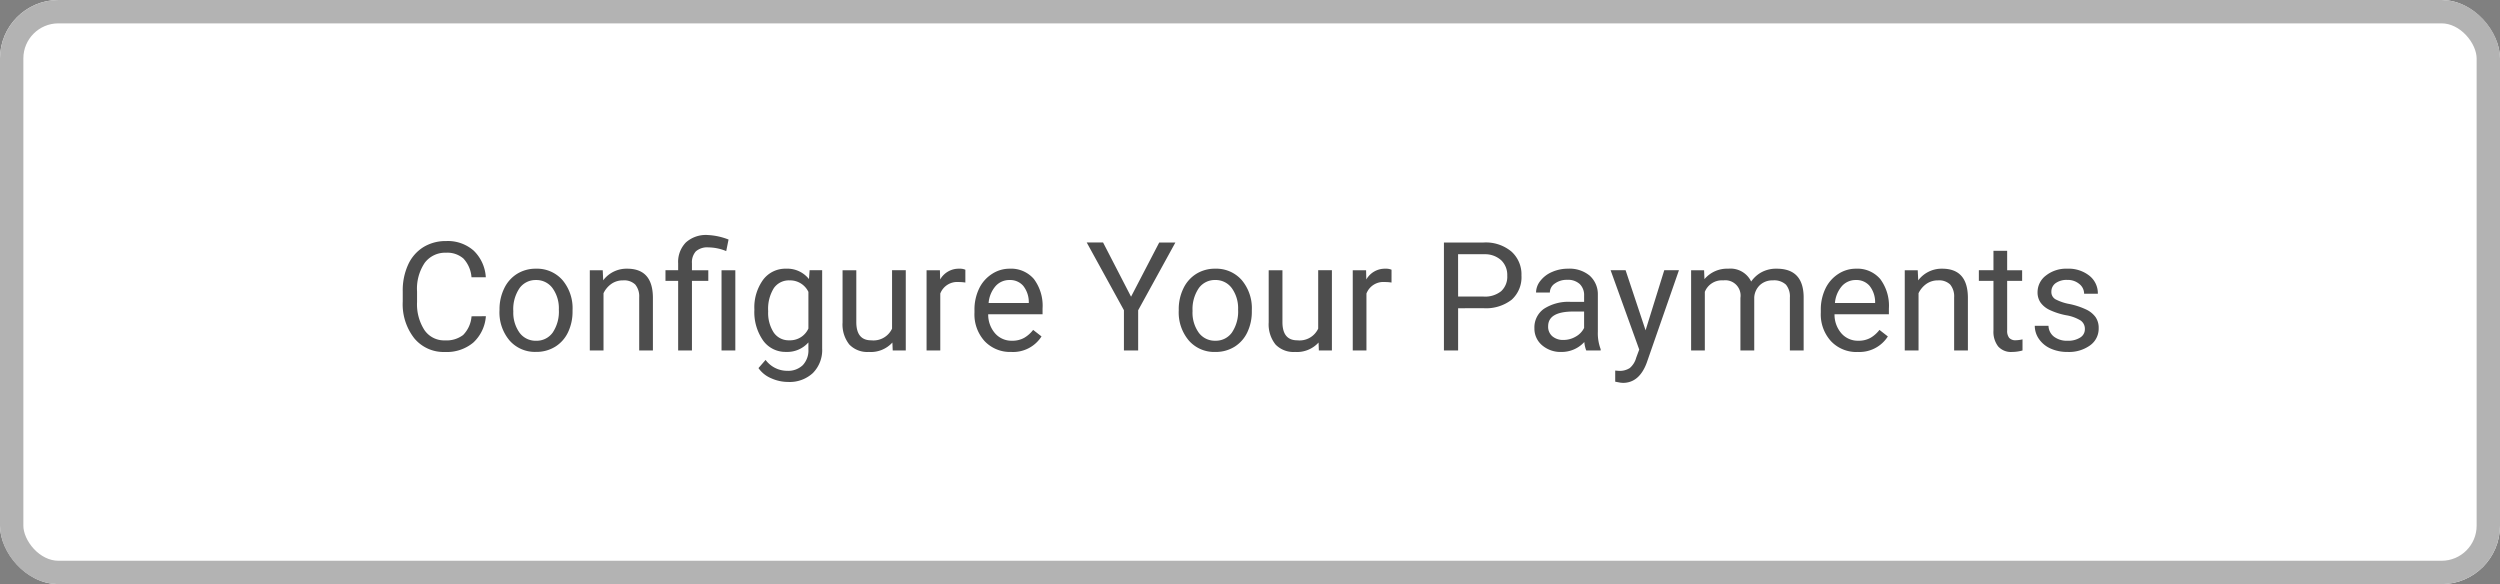
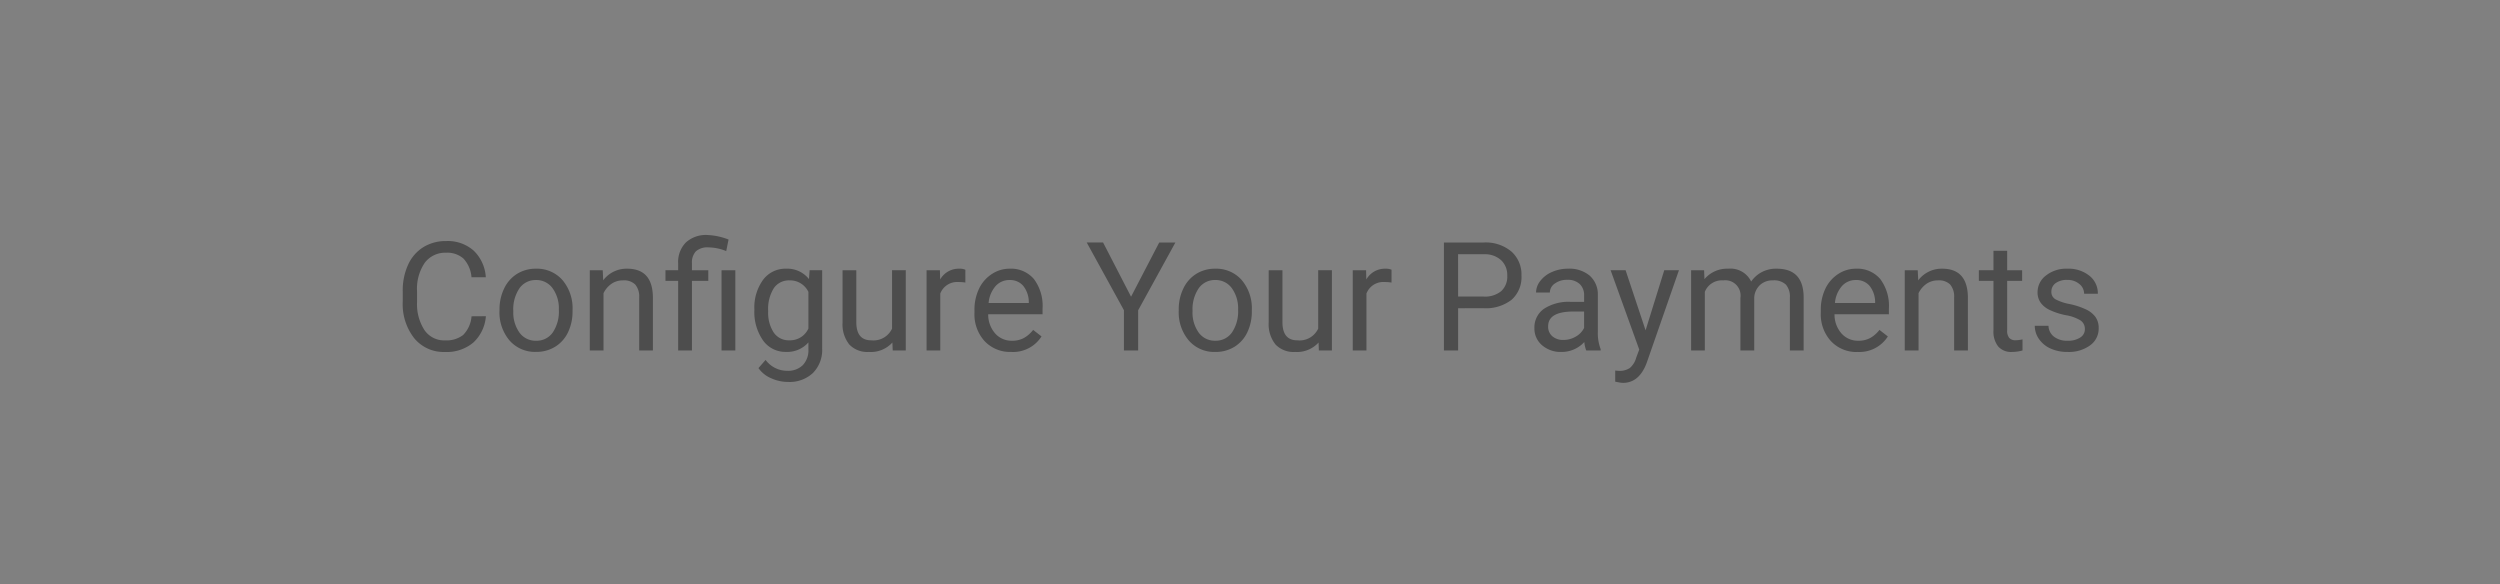
<svg xmlns="http://www.w3.org/2000/svg" width="214" height="50" viewBox="0 0 214 50">
  <rect x="0" y="0" width="214" height="50" fill="#808080" stroke="none" />
  <g id="Groupe_28330" data-name="Groupe 28330" transform="translate(9279 4398)">
    <g id="bg_btn" data-name="bg btn" transform="translate(-9279 -4398)" fill="#fff" stroke="#b3b3b3" stroke-width="2">
-       <rect width="214" height="50" rx="5" stroke="none" />
-       <rect x="1" y="1" width="212" height="48" rx="4" fill="none" />
-     </g>
+       </g>
    <path id="Tracé_79963" data-name="Tracé 79963" d="M-65.409-2.933A3.4,3.4,0,0,1-66.492-.67a3.547,3.547,0,0,1-2.422.8,3.257,3.257,0,0,1-2.625-1.174,4.724,4.724,0,0,1-.987-3.142v-.889a5.266,5.266,0,0,1,.46-2.266,3.437,3.437,0,0,1,1.3-1.5,3.632,3.632,0,0,1,1.955-.524,3.34,3.34,0,0,1,2.361.822,3.441,3.441,0,0,1,1.035,2.276h-1.225a2.644,2.644,0,0,0-.689-1.6,2.088,2.088,0,0,0-1.482-.5,2.181,2.181,0,0,0-1.831.863A3.961,3.961,0,0,0-71.3-5.046v.9a4.071,4.071,0,0,0,.628,2.393,2.031,2.031,0,0,0,1.758.889,2.345,2.345,0,0,0,1.558-.46,2.554,2.554,0,0,0,.72-1.6Zm1.168-.565a4.057,4.057,0,0,1,.4-1.815,2.96,2.96,0,0,1,1.1-1.244A3.007,3.007,0,0,1-61.125-7a2.9,2.9,0,0,1,2.269.971,3.736,3.736,0,0,1,.866,2.583v.083a4.092,4.092,0,0,1-.384,1.8,2.916,2.916,0,0,1-1.1,1.241,3.041,3.041,0,0,1-1.641.444,2.889,2.889,0,0,1-2.263-.971,3.718,3.718,0,0,1-.866-2.571Zm1.181.14a2.938,2.938,0,0,0,.53,1.834,1.7,1.7,0,0,0,1.419.692,1.686,1.686,0,0,0,1.422-.7A3.213,3.213,0,0,0-59.163-3.5,2.933,2.933,0,0,0-59.7-5.329a1.705,1.705,0,0,0-1.425-.7,1.686,1.686,0,0,0-1.4.692A3.189,3.189,0,0,0-63.061-3.358Zm7.655-3.51.038.863A2.5,2.5,0,0,1-53.311-7q2.177,0,2.2,2.457V0h-1.174V-4.545a1.581,1.581,0,0,0-.34-1.1A1.361,1.361,0,0,0-53.666-6a1.7,1.7,0,0,0-1,.3,2.069,2.069,0,0,0-.673.8V0h-1.174V-6.868ZM-48.95,0V-5.96h-1.085v-.908h1.085v-.584a2.386,2.386,0,0,1,.657-1.79,2.548,2.548,0,0,1,1.857-.641,5.591,5.591,0,0,1,1.8.387l-.2.99a4.069,4.069,0,0,0-1.511-.317,1.478,1.478,0,0,0-1.089.34,1.4,1.4,0,0,0-.333,1.019v.6h1.4v.908h-1.4V0Zm4.894,0h-1.181V-6.868h1.181Zm1.631-3.491a4.037,4.037,0,0,1,.743-2.555A2.375,2.375,0,0,1-39.714-7a2.363,2.363,0,0,1,1.961.889l.057-.762h1.073v6.7a2.794,2.794,0,0,1-.79,2.1,2.916,2.916,0,0,1-2.123.768,3.532,3.532,0,0,1-1.454-.317,2.5,2.5,0,0,1-1.085-.87l.609-.7a2.3,2.3,0,0,0,1.847.933,1.8,1.8,0,0,0,1.336-.482A1.844,1.844,0,0,0-37.8-.1v-.59a2.414,2.414,0,0,1-1.923.813,2.346,2.346,0,0,1-1.952-.971A4.244,4.244,0,0,1-42.425-3.491Zm1.181.133a3.08,3.08,0,0,0,.476,1.825,1.547,1.547,0,0,0,1.333.663A1.72,1.72,0,0,0-37.8-1.879V-5.015A1.74,1.74,0,0,0-39.422-6a1.561,1.561,0,0,0-1.339.667A3.354,3.354,0,0,0-41.244-3.358ZM-30.612-.679a2.494,2.494,0,0,1-2.012.806A2.135,2.135,0,0,1-34.3-.511,2.761,2.761,0,0,1-34.877-2.4V-6.868H-33.7v4.437q0,1.562,1.27,1.562a1.758,1.758,0,0,0,1.79-1v-5h1.174V0h-1.117Zm6.246-5.135a3.519,3.519,0,0,0-.578-.044,1.547,1.547,0,0,0-1.568.984V0h-1.174V-6.868h1.143l.019.793A1.829,1.829,0,0,1-24.886-7a1.2,1.2,0,0,1,.521.089ZM-20.436.127A3,3,0,0,1-22.709-.79a3.4,3.4,0,0,1-.876-2.453v-.216a4.121,4.121,0,0,1,.39-1.825A3.045,3.045,0,0,1-22.1-6.541,2.745,2.745,0,0,1-20.582-7a2.572,2.572,0,0,1,2.082.882,3.82,3.82,0,0,1,.743,2.526V-3.1H-22.41a2.441,2.441,0,0,0,.594,1.641,1.866,1.866,0,0,0,1.444.625,2.045,2.045,0,0,0,1.054-.254,2.648,2.648,0,0,0,.755-.673l.717.559A2.884,2.884,0,0,1-20.436.127Zm-.146-6.157a1.566,1.566,0,0,0-1.193.517,2.515,2.515,0,0,0-.6,1.45h3.44v-.089a2.237,2.237,0,0,0-.482-1.387A1.475,1.475,0,0,0-20.582-6.03Zm10.4,1.428,2.412-4.64h1.384l-3.187,5.8V0h-1.219V-3.447l-3.187-5.8h1.4ZM-6.1-3.5a4.057,4.057,0,0,1,.4-1.815A2.96,2.96,0,0,1-4.6-6.557,3.007,3.007,0,0,1-2.98-7a2.9,2.9,0,0,1,2.269.971A3.736,3.736,0,0,1,.156-3.44v.083a4.092,4.092,0,0,1-.384,1.8,2.916,2.916,0,0,1-1.1,1.241A3.041,3.041,0,0,1-2.968.127,2.889,2.889,0,0,1-5.23-.844,3.718,3.718,0,0,1-6.1-3.415Zm1.181.14a2.938,2.938,0,0,0,.53,1.834,1.7,1.7,0,0,0,1.419.692,1.686,1.686,0,0,0,1.422-.7A3.213,3.213,0,0,0-1.019-3.5a2.933,2.933,0,0,0-.536-1.831,1.705,1.705,0,0,0-1.425-.7,1.686,1.686,0,0,0-1.4.692A3.189,3.189,0,0,0-4.916-3.358ZM5.868-.679A2.494,2.494,0,0,1,3.856.127,2.135,2.135,0,0,1,2.184-.511,2.761,2.761,0,0,1,1.6-2.4V-6.868H2.777v4.437q0,1.562,1.27,1.562a1.758,1.758,0,0,0,1.79-1v-5H7.011V0H5.894Zm6.246-5.135a3.519,3.519,0,0,0-.578-.044,1.547,1.547,0,0,0-1.568.984V0H8.795V-6.868H9.937l.019.793A1.829,1.829,0,0,1,11.594-7a1.2,1.2,0,0,1,.521.089Zm5.7,2.2V0H16.6V-9.242H20a3.425,3.425,0,0,1,2.377.774,2.625,2.625,0,0,1,.86,2.05A2.591,2.591,0,0,1,22.4-4.345a3.578,3.578,0,0,1-2.409.727Zm0-1H20a2.192,2.192,0,0,0,1.5-.46,1.681,1.681,0,0,0,.521-1.33,1.737,1.737,0,0,0-.521-1.32,2.054,2.054,0,0,0-1.428-.514h-2.26ZM28.783,0a2.467,2.467,0,0,1-.165-.724,2.62,2.62,0,0,1-1.955.851A2.424,2.424,0,0,1,25-.448,1.859,1.859,0,0,1,24.346-1.9a1.942,1.942,0,0,1,.816-1.666,3.846,3.846,0,0,1,2.295-.594H28.6V-4.7a1.319,1.319,0,0,0-.368-.981,1.48,1.48,0,0,0-1.085-.365,1.712,1.712,0,0,0-1.054.317.935.935,0,0,0-.425.768H24.486a1.621,1.621,0,0,1,.365-.993,2.491,2.491,0,0,1,.99-.759A3.331,3.331,0,0,1,27.216-7a2.715,2.715,0,0,1,1.86.594,2.141,2.141,0,0,1,.7,1.635v3.161a3.865,3.865,0,0,0,.241,1.5V0ZM26.835-.9a2.064,2.064,0,0,0,1.047-.286,1.728,1.728,0,0,0,.717-.743V-3.333h-.92q-2.158,0-2.158,1.263a1.069,1.069,0,0,0,.368.863A1.415,1.415,0,0,0,26.835-.9Zm7.027-.825,1.6-5.148h1.257L33.957,1.06q-.641,1.714-2.038,1.714L31.7,2.755l-.438-.083V1.72l.317.025a1.563,1.563,0,0,0,.93-.241,1.746,1.746,0,0,0,.549-.882l.26-.7-2.45-6.792h1.282ZM38.87-6.868l.032.762A2.536,2.536,0,0,1,40.939-7a1.964,1.964,0,0,1,1.961,1.1,2.6,2.6,0,0,1,.892-.8,2.634,2.634,0,0,1,1.3-.3q2.26,0,2.3,2.393V0H46.214V-4.532a1.577,1.577,0,0,0-.336-1.1A1.482,1.482,0,0,0,44.748-6a1.557,1.557,0,0,0-1.085.39,1.584,1.584,0,0,0-.5,1.051V0H41.98V-4.5A1.31,1.31,0,0,0,40.514-6a1.571,1.571,0,0,0-1.581.984V0H37.759V-6.868Zm13.14,7A3,3,0,0,1,49.737-.79a3.4,3.4,0,0,1-.876-2.453v-.216a4.121,4.121,0,0,1,.39-1.825,3.045,3.045,0,0,1,1.092-1.257A2.745,2.745,0,0,1,51.864-7a2.572,2.572,0,0,1,2.082.882,3.82,3.82,0,0,1,.743,2.526V-3.1H50.035a2.441,2.441,0,0,0,.594,1.641,1.866,1.866,0,0,0,1.444.625,2.045,2.045,0,0,0,1.054-.254,2.648,2.648,0,0,0,.755-.673L54.6-1.2A2.884,2.884,0,0,1,52.01.127ZM51.864-6.03a1.566,1.566,0,0,0-1.193.517,2.515,2.515,0,0,0-.6,1.45h3.44v-.089a2.237,2.237,0,0,0-.482-1.387A1.475,1.475,0,0,0,51.864-6.03Zm5.294-.838L57.2-6A2.5,2.5,0,0,1,59.252-7q2.177,0,2.2,2.457V0H60.274V-4.545a1.581,1.581,0,0,0-.34-1.1A1.361,1.361,0,0,0,58.9-6a1.7,1.7,0,0,0-1,.3,2.069,2.069,0,0,0-.673.8V0H56.047V-6.868Zm7.655-1.663v1.663h1.282v.908H64.813V-1.7a.951.951,0,0,0,.171.619.722.722,0,0,0,.584.206,2.843,2.843,0,0,0,.559-.076V0a3.4,3.4,0,0,1-.9.127,1.462,1.462,0,0,1-1.187-.476,2.045,2.045,0,0,1-.4-1.352V-5.96h-1.25v-.908h1.25V-8.531Zm6.652,6.709a.864.864,0,0,0-.359-.74,3.452,3.452,0,0,0-1.25-.454,5.912,5.912,0,0,1-1.416-.457,2.014,2.014,0,0,1-.774-.635,1.518,1.518,0,0,1-.251-.876,1.782,1.782,0,0,1,.714-1.428A2.789,2.789,0,0,1,69.954-7a2.87,2.87,0,0,1,1.895.6,1.915,1.915,0,0,1,.727,1.542H71.4a1.06,1.06,0,0,0-.409-.832,1.534,1.534,0,0,0-1.031-.349,1.606,1.606,0,0,0-1,.279.879.879,0,0,0-.362.73.712.712,0,0,0,.336.641,4.139,4.139,0,0,0,1.216.413,6.334,6.334,0,0,1,1.425.47,2.079,2.079,0,0,1,.809.657,1.615,1.615,0,0,1,.263.936A1.758,1.758,0,0,1,71.9-.428a3.089,3.089,0,0,1-1.911.555,3.459,3.459,0,0,1-1.46-.292,2.375,2.375,0,0,1-.993-.816,1.966,1.966,0,0,1-.359-1.133h1.174a1.216,1.216,0,0,0,.473.936,1.835,1.835,0,0,0,1.165.346,1.894,1.894,0,0,0,1.07-.27A.829.829,0,0,0,71.465-1.822Z" transform="translate(-9172 -4368)" fill="#4d4d4d" />
  </g>
</svg>